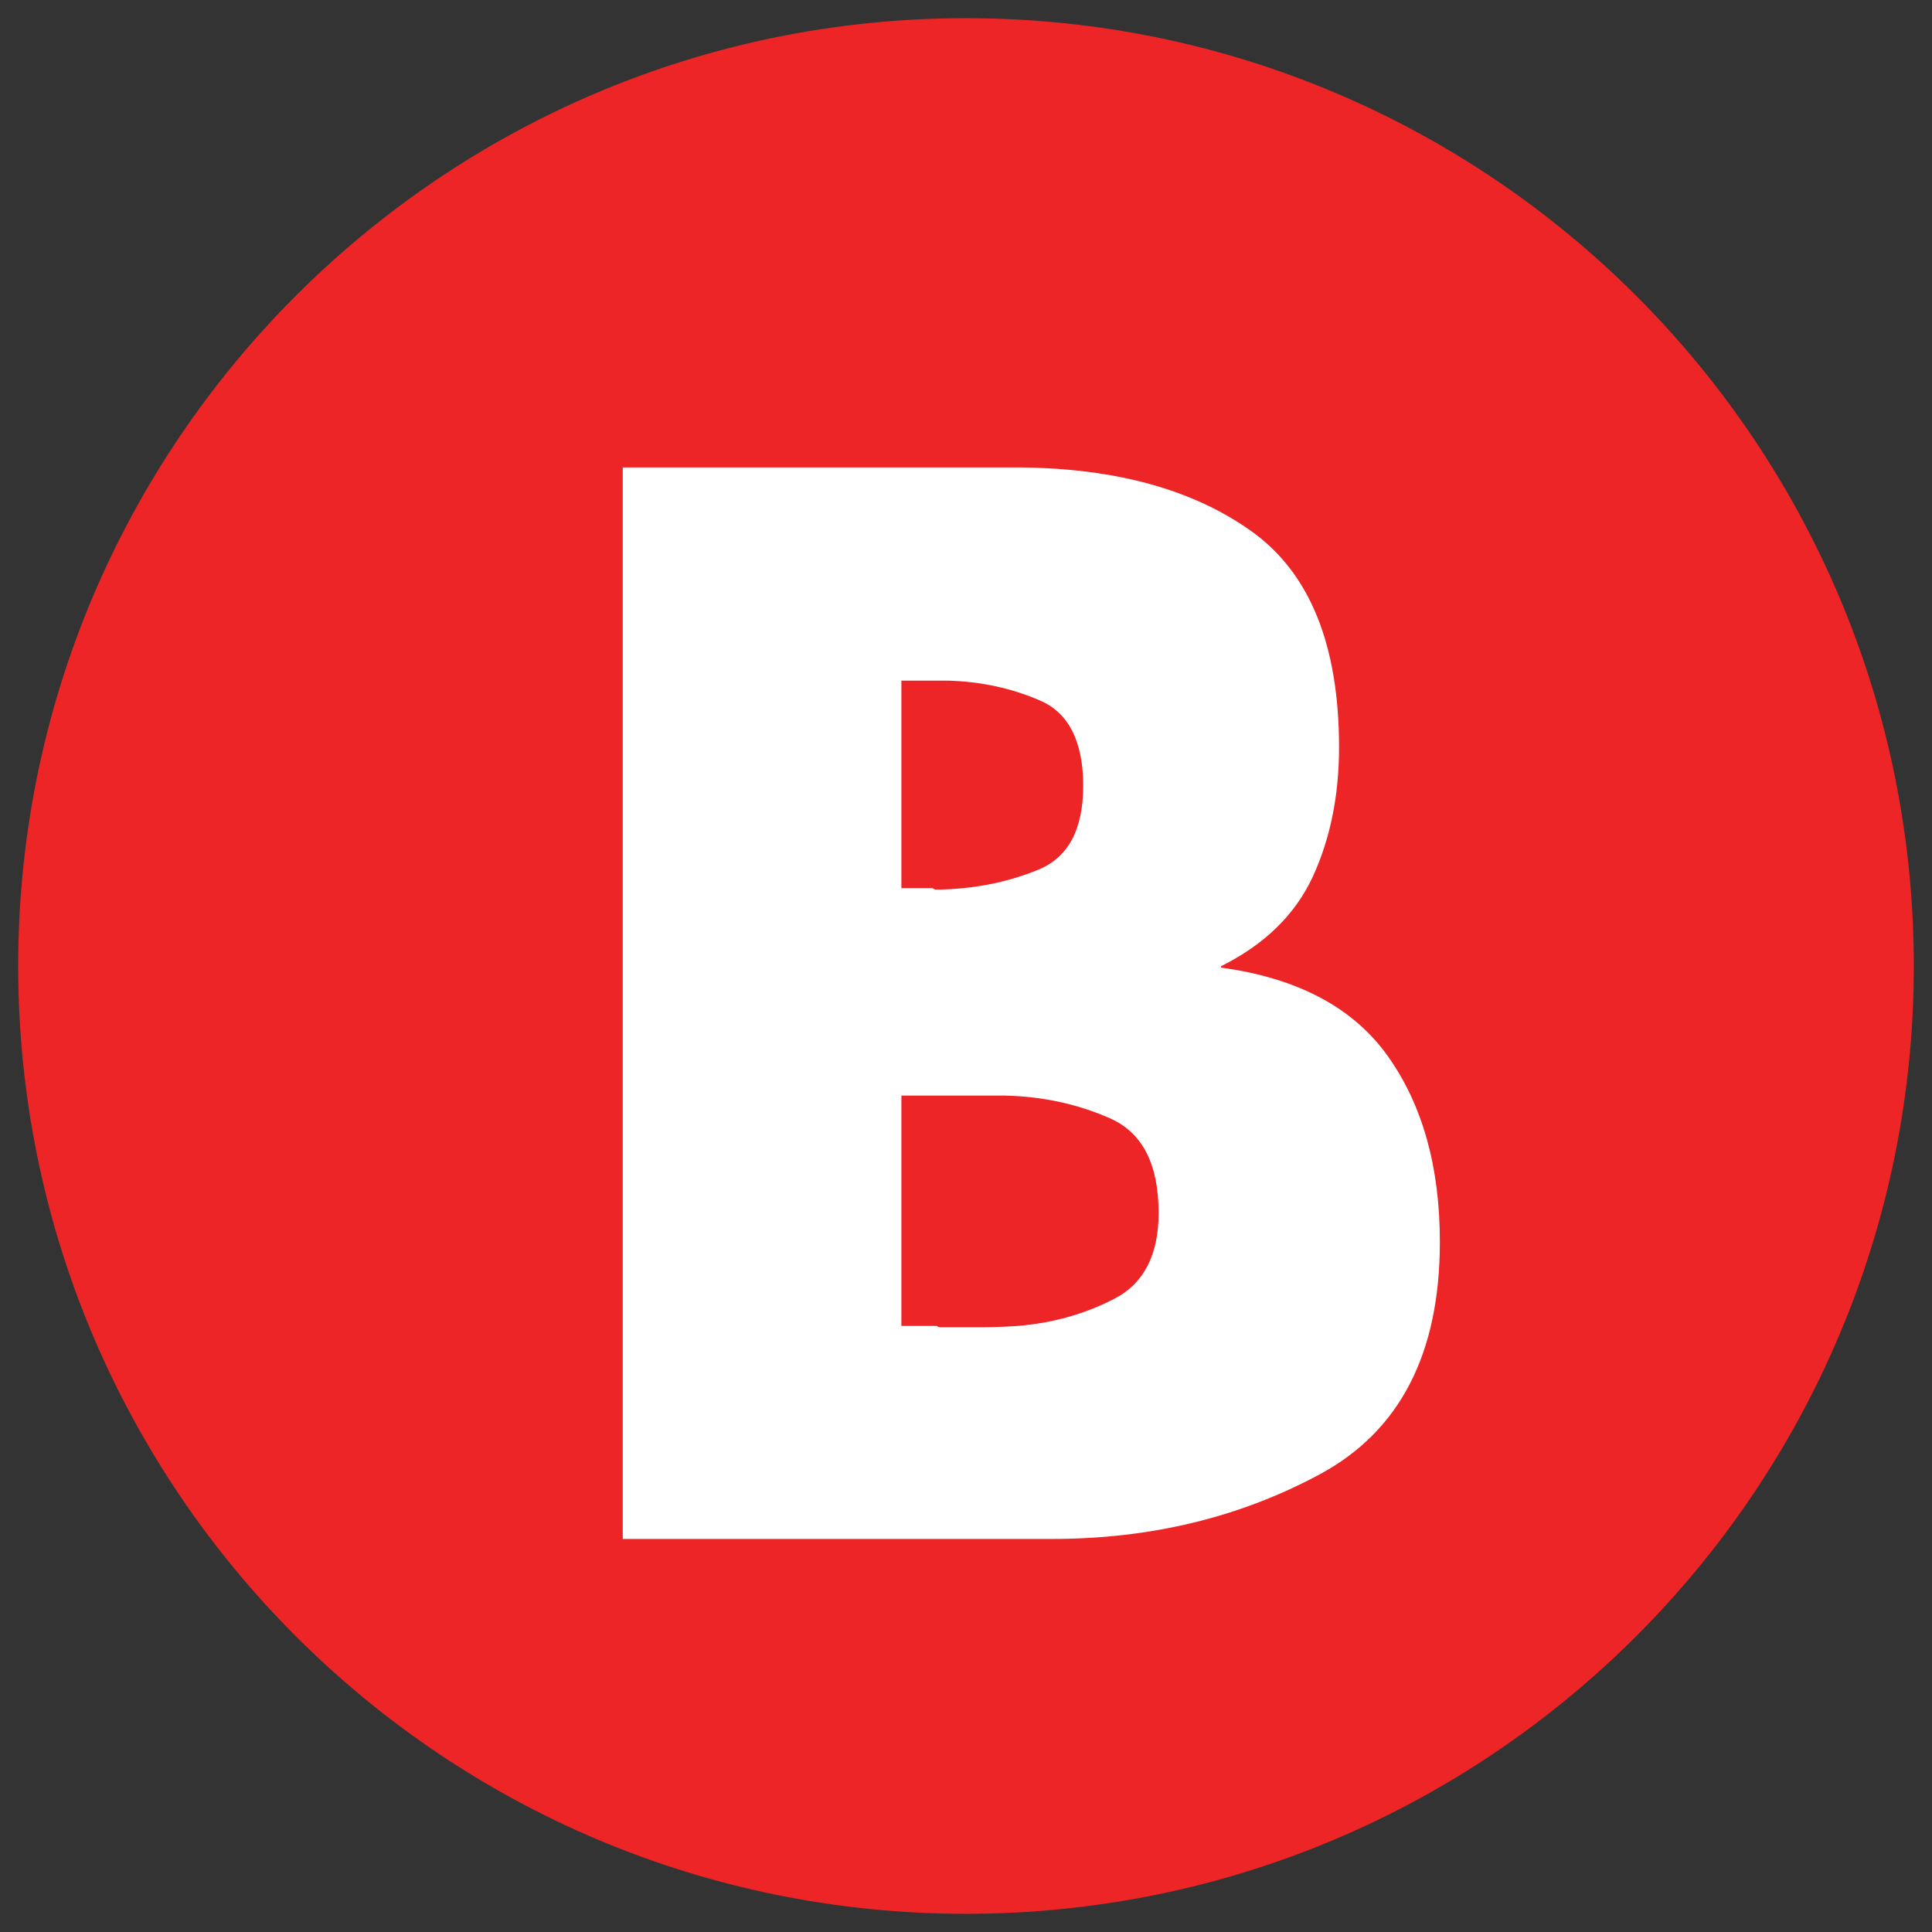
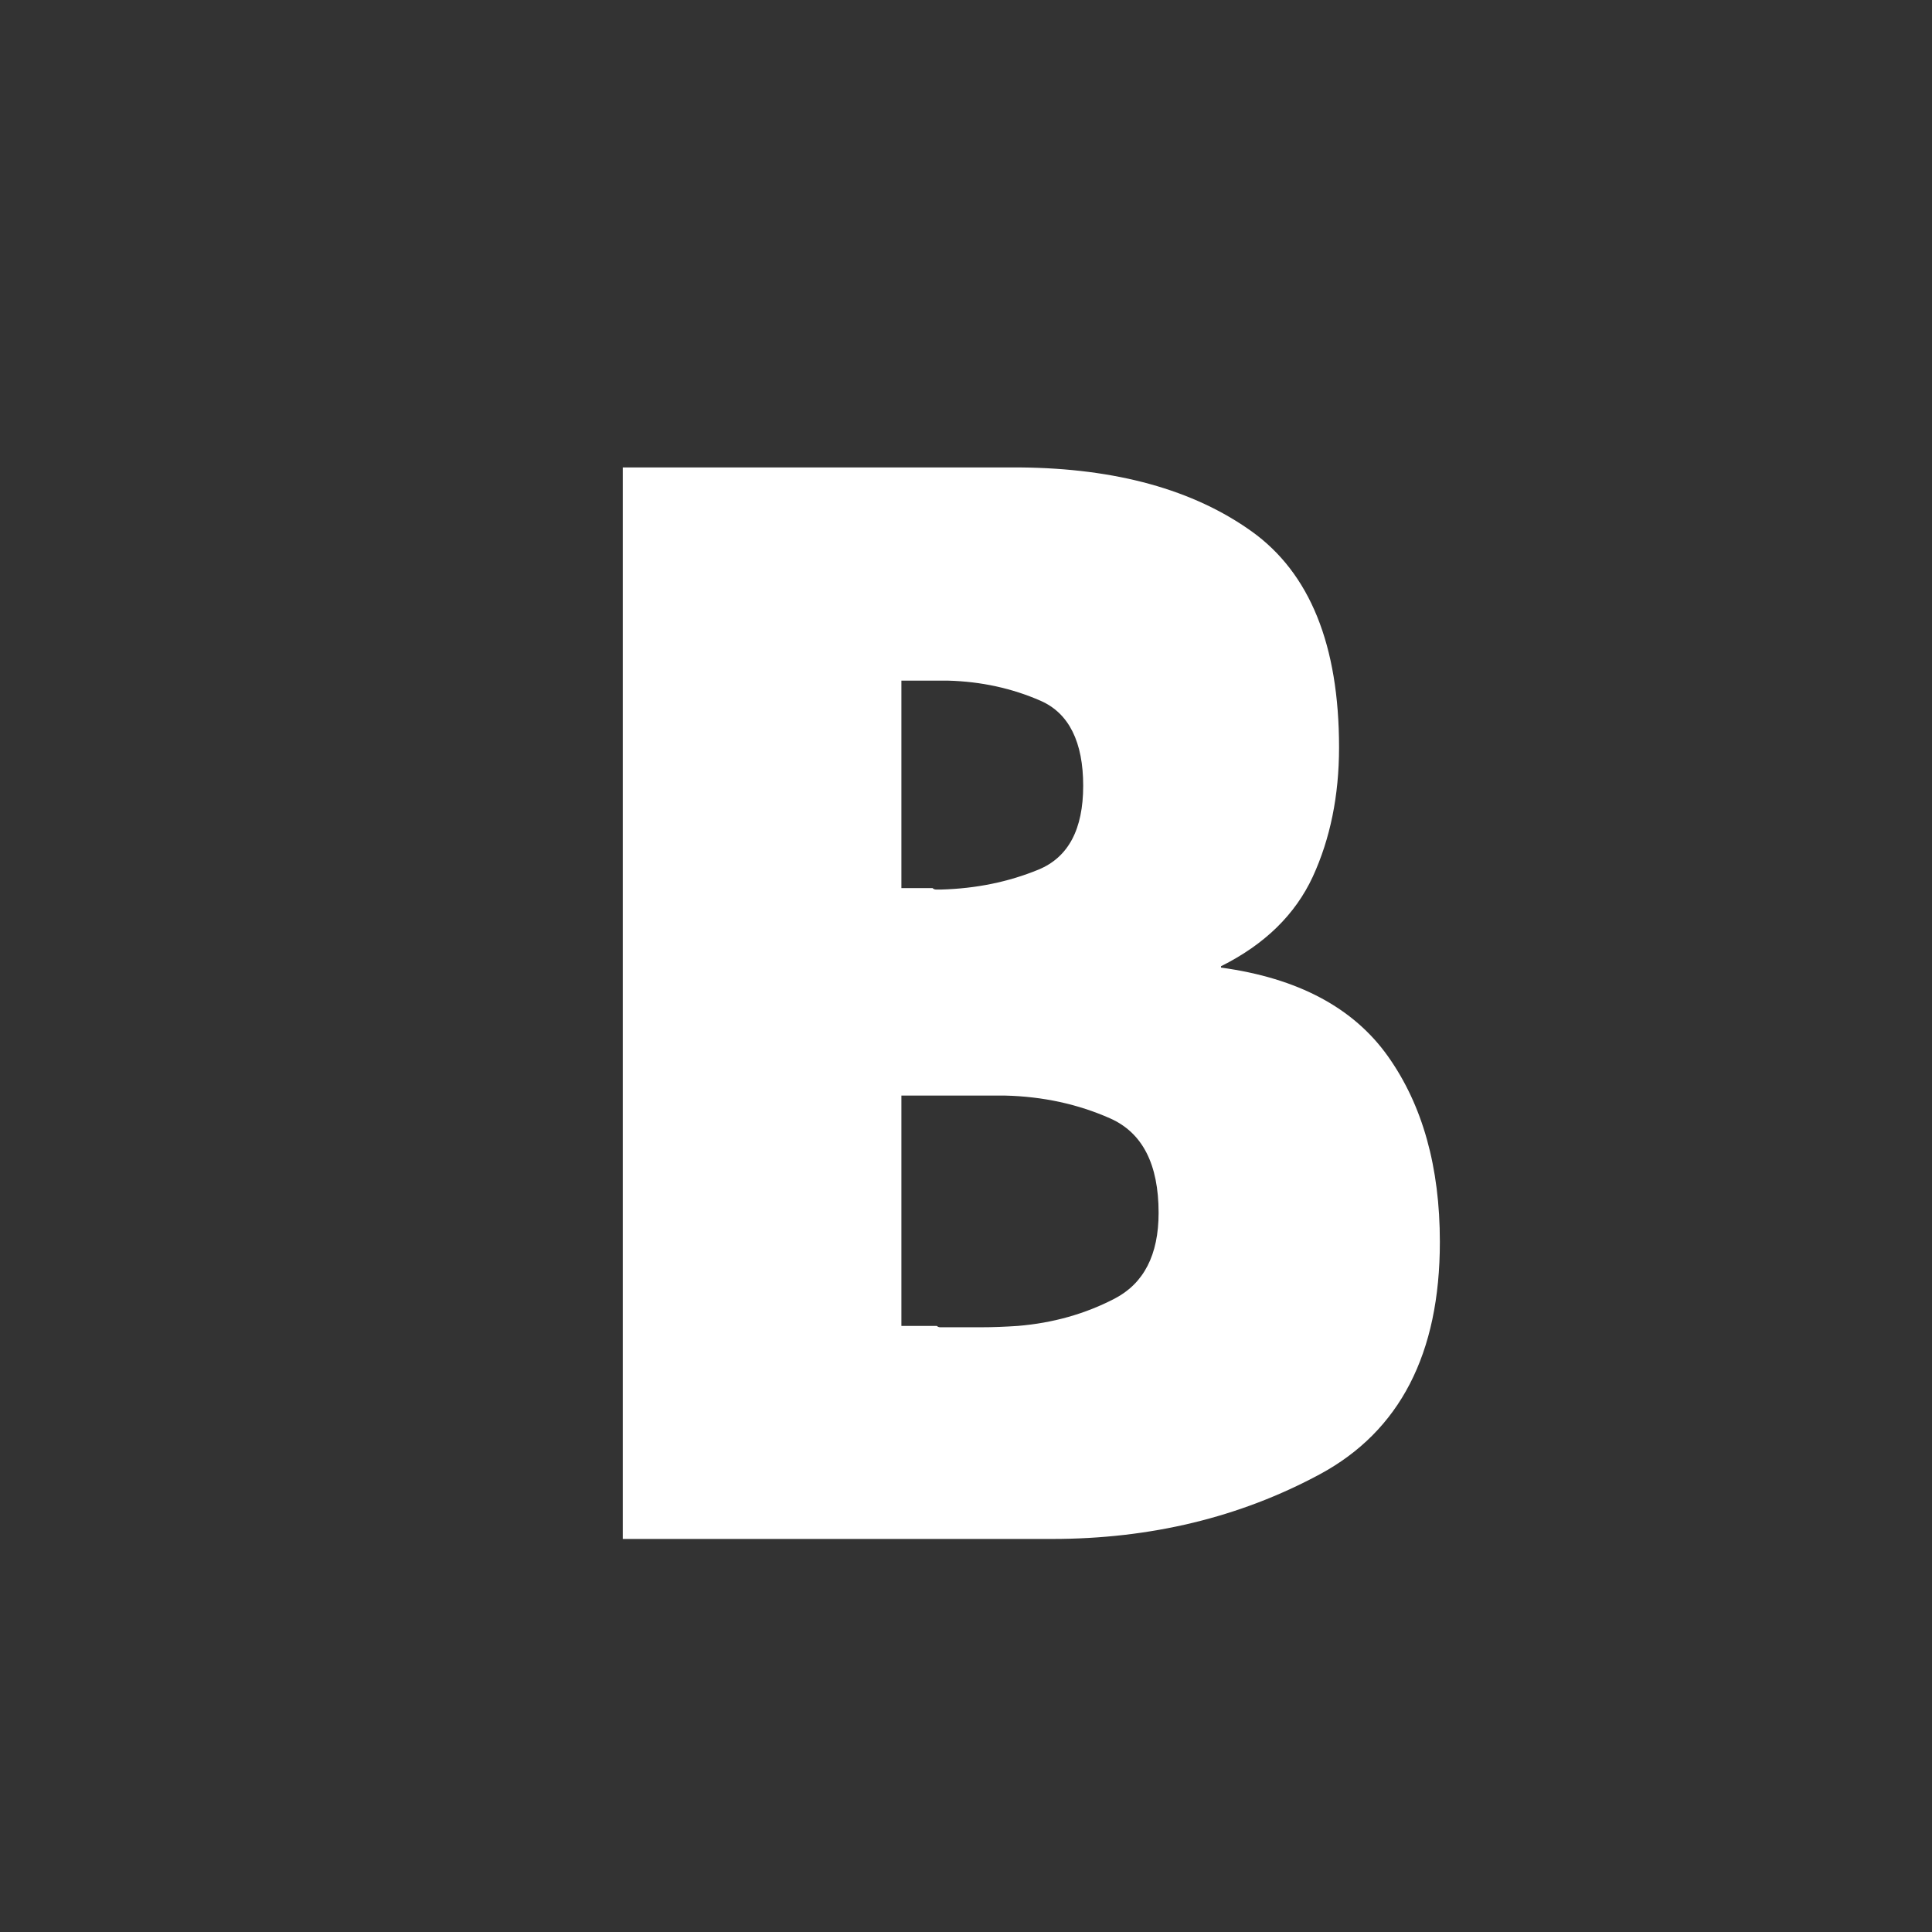
<svg xmlns="http://www.w3.org/2000/svg" width="100px" height="100px" viewBox="0 0 100 100" version="1.1">
  <rect x="0" y="0" width="100" height="100" fill="#333333" stroke="none" />
  <g id="surface1">
-     <path style=" stroke:none;fill-rule:nonzero;fill:rgb(92.941%,14.51%,14.902%);fill-opacity:1;" d="M 99.059 50 C 99.059 77.094 77.094 99.059 50 99.059 C 22.906 99.059 0.941 77.094 0.941 50 C 0.941 22.906 22.906 0.941 50 0.941 C 77.094 0.941 99.059 22.906 99.059 50 Z M 99.059 50 " />
    <path style=" stroke:none;fill-rule:nonzero;fill:rgb(100%,100%,100%);fill-opacity:1;" d="M 32.234 79.66 L 32.234 24.195 L 52.828 24.195 C 57.781 24.242 61.77 25.348 64.785 27.504 C 67.797 29.66 69.309 33.387 69.309 38.684 C 69.309 41.184 68.852 43.414 67.949 45.379 C 67.039 47.34 65.457 48.887 63.199 50.012 L 63.199 50.082 C 67.172 50.625 70.055 52.156 71.844 54.68 C 73.633 57.203 74.527 60.406 74.527 64.281 C 74.527 70.066 72.457 74.074 68.312 76.309 C 64.172 78.539 59.551 79.656 54.449 79.656 L 32.23 79.656 Z M 46.652 45.969 L 48.27 45.969 C 48.316 46.016 48.379 46.043 48.453 46.043 L 48.711 46.043 C 50.527 45.992 52.203 45.648 53.75 45.012 C 55.297 44.375 56.066 42.926 56.066 40.672 C 56.066 38.418 55.336 36.918 53.863 36.273 C 52.391 35.629 50.797 35.277 49.082 35.23 L 46.656 35.23 L 46.656 45.969 Z M 46.652 68.629 L 48.488 68.629 C 48.539 68.676 48.598 68.699 48.676 68.699 L 50.773 68.699 C 51.41 68.699 52.047 68.672 52.684 68.629 C 54.496 68.48 56.168 68.008 57.688 67.219 C 59.207 66.43 59.969 64.949 59.969 62.777 C 59.969 60.258 59.133 58.633 57.469 57.891 C 55.805 57.152 53.988 56.754 52.023 56.707 L 46.656 56.707 L 46.656 68.629 Z M 46.652 68.629 " />
  </g>
</svg>